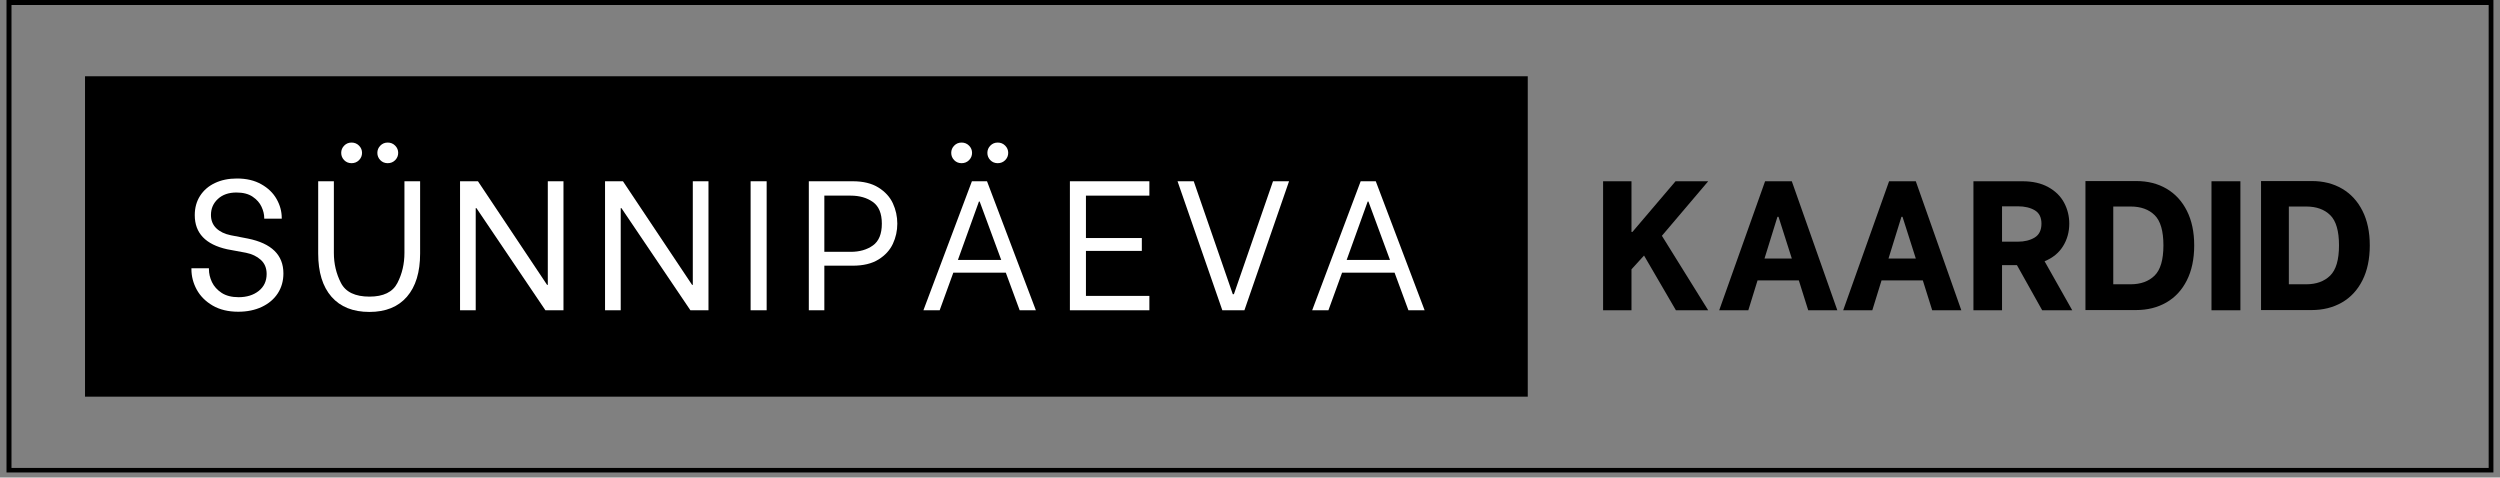
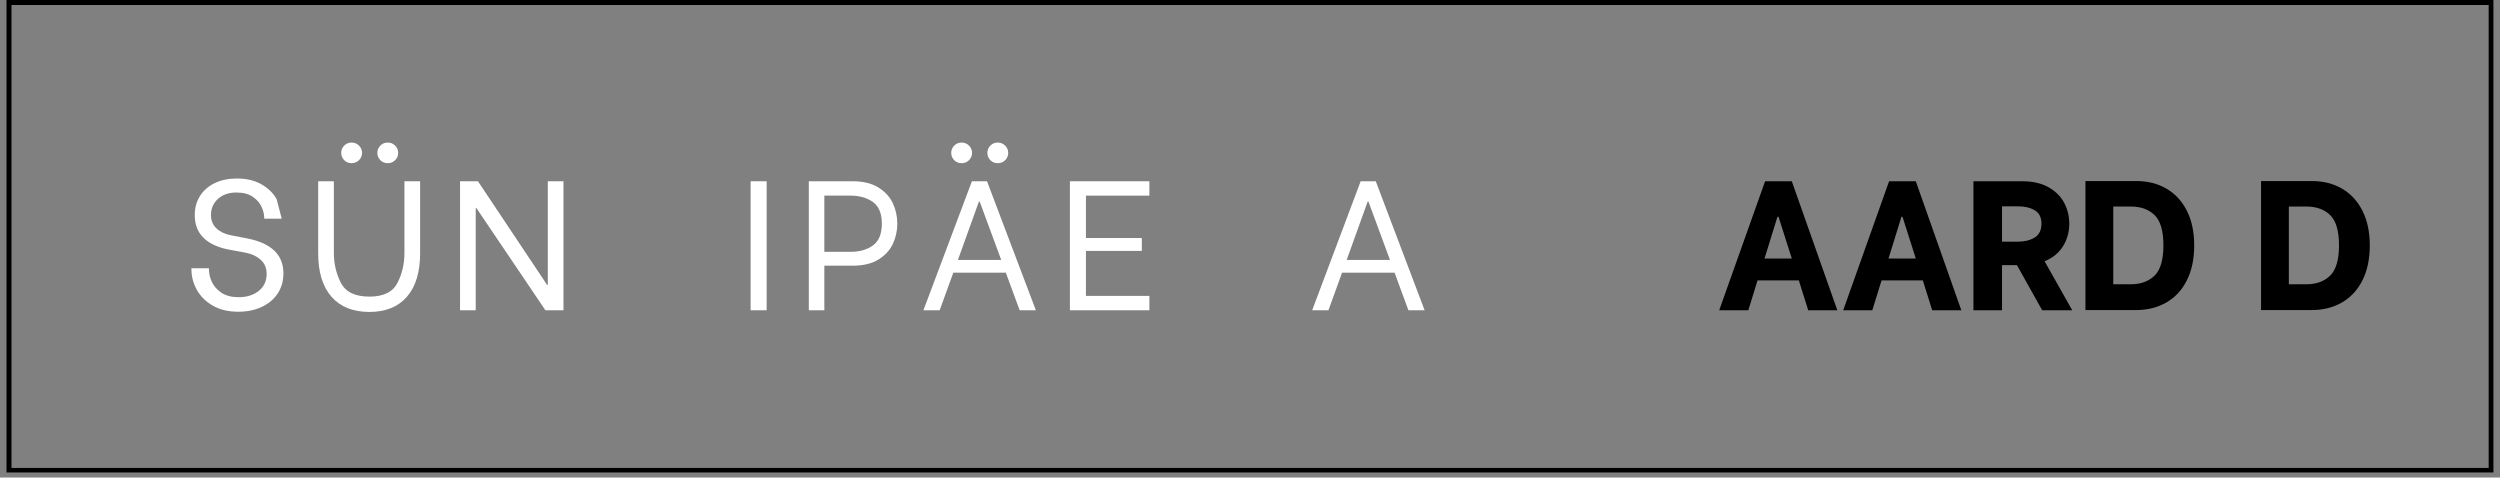
<svg xmlns="http://www.w3.org/2000/svg" width="1000" zoomAndPan="magnify" viewBox="0 0 750 143.25" height="191" preserveAspectRatio="xMidYMid meet" version="1.0">
  <rect x="0" y="0" width="750" height="143.25" fill="#808080" stroke="none" />
  <defs>
    <g />
    <clipPath id="f010869a5a">
      <path d="M 1.953 0 L 748.027 0 L 748.027 141.73 L 1.953 141.73 Z M 1.953 0 " clip-rule="nonzero" />
    </clipPath>
    <clipPath id="46fdbd8cf1">
-       <path d="M 25.504 22.879 L 458.328 22.879 L 458.328 118.992 L 25.504 118.992 Z M 25.504 22.879 " clip-rule="nonzero" />
-     </clipPath>
+       </clipPath>
  </defs>
  <g clip-path="url(#f010869a5a)">
    <path stroke-linecap="butt" transform="matrix(2.953, 0, 0, 2.953, 1.953, 0.001)" fill="none" stroke-linejoin="miter" d="M -0 -0 L 252.672 -0 L 252.672 48.045 L -0 48.045 Z M -0 -0 " stroke="#000000" stroke-width="1.011" stroke-opacity="1" stroke-miterlimit="4" />
  </g>
  <g clip-path="url(#46fdbd8cf1)">
    <path fill="#000000" d="M 25.504 22.879 L 458.406 22.879 L 458.406 118.992 L 25.504 118.992 Z M 25.504 22.879 " fill-opacity="1" fill-rule="nonzero" />
  </g>
  <g fill="#ffffff" fill-opacity="1">
    <g transform="translate(54.553, 93.081)">
      <g>
-         <path d="M 16.922 0.438 C 13.93 0.438 11.375 -0.176 9.25 -1.406 C 7.133 -2.645 5.539 -4.238 4.469 -6.188 C 3.406 -8.145 2.875 -10.191 2.875 -12.328 L 2.875 -12.609 L 8.125 -12.609 L 8.125 -12.328 C 8.125 -11.035 8.426 -9.742 9.031 -8.453 C 9.645 -7.172 10.613 -6.094 11.938 -5.219 C 13.27 -4.352 14.969 -3.922 17.031 -3.922 C 19.469 -3.922 21.477 -4.547 23.062 -5.797 C 24.645 -7.055 25.438 -8.754 25.438 -10.891 C 25.438 -12.66 24.852 -14.07 23.688 -15.125 C 22.531 -16.176 21.051 -16.883 19.25 -17.25 L 13.609 -18.297 C 7.117 -19.734 3.875 -23.145 3.875 -28.531 C 3.875 -30.738 4.406 -32.672 5.469 -34.328 C 6.539 -35.992 8.023 -37.273 9.922 -38.172 C 11.828 -39.078 14.031 -39.531 16.531 -39.531 C 19.375 -39.531 21.805 -38.957 23.828 -37.812 C 25.859 -36.676 27.391 -35.195 28.422 -33.375 C 29.453 -31.551 29.969 -29.66 29.969 -27.703 L 29.969 -27.484 L 24.719 -27.484 L 24.719 -27.656 C 24.719 -28.758 24.445 -29.891 23.906 -31.047 C 23.375 -32.211 22.488 -33.219 21.25 -34.062 C 20.02 -34.906 18.395 -35.328 16.375 -35.328 C 14.051 -35.328 12.195 -34.68 10.812 -33.391 C 9.426 -32.109 8.734 -30.508 8.734 -28.594 C 8.734 -26.969 9.266 -25.641 10.328 -24.609 C 11.398 -23.578 12.859 -22.875 14.703 -22.5 L 19.797 -21.516 C 26.91 -20.078 30.469 -16.594 30.469 -11.062 C 30.469 -8.812 29.906 -6.816 28.781 -5.078 C 27.656 -3.348 26.062 -1.992 24 -1.016 C 21.938 -0.047 19.578 0.438 16.922 0.438 Z M 16.922 0.438 " />
+         <path d="M 16.922 0.438 C 13.93 0.438 11.375 -0.176 9.25 -1.406 C 7.133 -2.645 5.539 -4.238 4.469 -6.188 C 3.406 -8.145 2.875 -10.191 2.875 -12.328 L 2.875 -12.609 L 8.125 -12.609 L 8.125 -12.328 C 8.125 -11.035 8.426 -9.742 9.031 -8.453 C 9.645 -7.172 10.613 -6.094 11.938 -5.219 C 13.27 -4.352 14.969 -3.922 17.031 -3.922 C 19.469 -3.922 21.477 -4.547 23.062 -5.797 C 24.645 -7.055 25.438 -8.754 25.438 -10.891 C 25.438 -12.66 24.852 -14.07 23.688 -15.125 C 22.531 -16.176 21.051 -16.883 19.25 -17.25 L 13.609 -18.297 C 7.117 -19.734 3.875 -23.145 3.875 -28.531 C 3.875 -30.738 4.406 -32.672 5.469 -34.328 C 6.539 -35.992 8.023 -37.273 9.922 -38.172 C 11.828 -39.078 14.031 -39.531 16.531 -39.531 C 19.375 -39.531 21.805 -38.957 23.828 -37.812 C 25.859 -36.676 27.391 -35.195 28.422 -33.375 L 29.969 -27.484 L 24.719 -27.484 L 24.719 -27.656 C 24.719 -28.758 24.445 -29.891 23.906 -31.047 C 23.375 -32.211 22.488 -33.219 21.25 -34.062 C 20.02 -34.906 18.395 -35.328 16.375 -35.328 C 14.051 -35.328 12.195 -34.68 10.812 -33.391 C 9.426 -32.109 8.734 -30.508 8.734 -28.594 C 8.734 -26.969 9.266 -25.641 10.328 -24.609 C 11.398 -23.578 12.859 -22.875 14.703 -22.5 L 19.797 -21.516 C 26.91 -20.078 30.469 -16.594 30.469 -11.062 C 30.469 -8.812 29.906 -6.816 28.781 -5.078 C 27.656 -3.348 26.062 -1.992 24 -1.016 C 21.938 -0.047 19.578 0.438 16.922 0.438 Z M 16.922 0.438 " />
      </g>
    </g>
  </g>
  <g fill="#ffffff" fill-opacity="1">
    <g transform="translate(91.863, 93.081)">
      <g>
        <path d="M 18.969 0.5 C 14.031 0.5 10.234 -1.02 7.578 -4.062 C 4.922 -7.102 3.594 -11.426 3.594 -17.031 L 3.594 -38.703 L 8.297 -38.703 L 8.297 -17.203 C 8.297 -13.953 9.004 -10.953 10.422 -8.203 C 11.836 -5.461 14.688 -4.094 18.969 -4.094 C 23.164 -4.094 25.961 -5.457 27.359 -8.188 C 28.766 -10.914 29.469 -13.922 29.469 -17.203 L 29.469 -38.703 L 34.172 -38.703 L 34.172 -17.031 C 34.172 -11.426 32.852 -7.102 30.219 -4.062 C 27.582 -1.02 23.832 0.5 18.969 0.5 Z M 24.453 -44.125 C 23.566 -44.125 22.828 -44.426 22.234 -45.031 C 21.641 -45.645 21.344 -46.375 21.344 -47.219 C 21.344 -48.062 21.641 -48.785 22.234 -49.391 C 22.828 -50.004 23.566 -50.312 24.453 -50.312 C 25.336 -50.312 26.082 -50.004 26.688 -49.391 C 27.289 -48.785 27.594 -48.062 27.594 -47.219 C 27.594 -46.375 27.289 -45.645 26.688 -45.031 C 26.082 -44.426 25.336 -44.125 24.453 -44.125 Z M 13.609 -44.125 C 12.723 -44.125 11.984 -44.426 11.391 -45.031 C 10.797 -45.645 10.5 -46.375 10.5 -47.219 C 10.5 -48.062 10.797 -48.785 11.391 -49.391 C 11.984 -50.004 12.723 -50.312 13.609 -50.312 C 14.492 -50.312 15.238 -50.004 15.844 -49.391 C 16.445 -48.785 16.75 -48.062 16.75 -47.219 C 16.75 -46.375 16.445 -45.645 15.844 -45.031 C 15.238 -44.426 14.492 -44.125 13.609 -44.125 Z M 13.609 -44.125 " />
      </g>
    </g>
  </g>
  <g fill="#ffffff" fill-opacity="1">
    <g transform="translate(133.871, 93.081)">
      <g>
        <path d="M 4.141 -38.703 L 9.516 -38.703 L 30.25 -7.625 L 30.469 -7.625 L 30.469 -38.703 L 35.172 -38.703 L 35.172 0 L 29.75 0 L 9.062 -30.641 L 8.844 -30.641 L 8.844 0 L 4.141 0 Z M 4.141 -38.703 " />
      </g>
    </g>
  </g>
  <g fill="#ffffff" fill-opacity="1">
    <g transform="translate(177.371, 93.081)">
      <g>
-         <path d="M 4.141 -38.703 L 9.516 -38.703 L 30.25 -7.625 L 30.469 -7.625 L 30.469 -38.703 L 35.172 -38.703 L 35.172 0 L 29.75 0 L 9.062 -30.641 L 8.844 -30.641 L 8.844 0 L 4.141 0 Z M 4.141 -38.703 " />
-       </g>
+         </g>
    </g>
  </g>
  <g fill="#ffffff" fill-opacity="1">
    <g transform="translate(220.871, 93.081)">
      <g>
        <path d="M 4.312 -38.703 L 9.125 -38.703 L 9.125 0 L 4.312 0 Z M 4.312 -38.703 " />
      </g>
    </g>
  </g>
  <g fill="#ffffff" fill-opacity="1">
    <g transform="translate(238.505, 93.081)">
      <g>
        <path d="M 17.312 -38.703 C 20.445 -38.703 23.016 -38.078 25.016 -36.828 C 27.023 -35.578 28.473 -33.992 29.359 -32.078 C 30.242 -30.16 30.688 -28.129 30.688 -25.984 C 30.688 -23.848 30.242 -21.832 29.359 -19.938 C 28.473 -18.039 27.035 -16.473 25.047 -15.234 C 23.055 -13.992 20.477 -13.375 17.312 -13.375 L 8.797 -13.375 L 8.797 0 L 4.141 0 L 4.141 -38.703 Z M 16.703 -17.531 C 19.359 -17.531 21.578 -18.164 23.359 -19.438 C 25.148 -20.707 26.047 -22.891 26.047 -25.984 C 26.047 -29.047 25.148 -31.211 23.359 -32.484 C 21.578 -33.754 19.359 -34.391 16.703 -34.391 L 8.797 -34.391 L 8.797 -17.531 Z M 16.703 -17.531 " />
      </g>
    </g>
  </g>
  <g fill="#ffffff" fill-opacity="1">
    <g transform="translate(275.041, 93.081)">
      <g>
        <path d="M 26.703 -11.281 L 10.953 -11.281 L 6.859 0 L 1.984 0 L 16.531 -38.703 L 21.062 -38.703 L 35.719 0 L 30.859 0 Z M 25.328 -15.094 L 18.859 -32.625 L 18.641 -32.625 L 12.328 -15.094 Z M 24.281 -44.125 C 23.395 -44.125 22.656 -44.426 22.062 -45.031 C 21.469 -45.645 21.172 -46.375 21.172 -47.219 C 21.172 -48.062 21.469 -48.785 22.062 -49.391 C 22.656 -50.004 23.395 -50.312 24.281 -50.312 C 25.164 -50.312 25.91 -50.004 26.516 -49.391 C 27.117 -48.785 27.422 -48.062 27.422 -47.219 C 27.422 -46.375 27.117 -45.645 26.516 -45.031 C 25.91 -44.426 25.164 -44.125 24.281 -44.125 Z M 13.438 -44.125 C 12.551 -44.125 11.812 -44.426 11.219 -45.031 C 10.625 -45.645 10.328 -46.375 10.328 -47.219 C 10.328 -48.062 10.625 -48.785 11.219 -49.391 C 11.812 -50.004 12.551 -50.312 13.438 -50.312 C 14.32 -50.312 15.066 -50.004 15.672 -49.391 C 16.273 -48.785 16.578 -48.062 16.578 -47.219 C 16.578 -46.375 16.273 -45.645 15.672 -45.031 C 15.066 -44.426 14.32 -44.125 13.438 -44.125 Z M 13.438 -44.125 " />
      </g>
    </g>
  </g>
  <g fill="#ffffff" fill-opacity="1">
    <g transform="translate(316.828, 93.081)">
      <g>
        <path d="M 8.953 -34.391 L 8.953 -21.672 L 25.719 -21.672 L 25.719 -17.812 L 8.953 -17.812 L 8.953 -4.312 L 27.984 -4.312 L 27.984 0 L 4.141 0 L 4.141 -38.703 L 27.984 -38.703 L 27.984 -34.391 Z M 8.953 -34.391 " />
      </g>
    </g>
  </g>
  <g fill="#ffffff" fill-opacity="1">
    <g transform="translate(352.48, 93.081)">
      <g>
-         <path d="M 0.781 -38.703 L 5.641 -38.703 L 17.359 -4.812 L 17.688 -4.812 L 29.422 -38.703 L 34.234 -38.703 L 20.844 0 L 14.219 0 Z M 0.781 -38.703 " />
-       </g>
+         </g>
    </g>
  </g>
  <g fill="#ffffff" fill-opacity="1">
    <g transform="translate(391.669, 93.081)">
      <g>
        <path d="M 26.703 -11.281 L 10.953 -11.281 L 6.859 0 L 1.984 0 L 16.531 -38.703 L 21.062 -38.703 L 35.719 0 L 30.859 0 Z M 25.328 -15.094 L 18.859 -32.625 L 18.641 -32.625 L 12.328 -15.094 Z M 25.328 -15.094 " />
      </g>
    </g>
  </g>
  <g fill="#000000" fill-opacity="1">
    <g transform="translate(478.116, 93.081)">
      <g>
-         <path d="M 2.812 -38.703 L 11.328 -38.703 L 11.328 -23.5 L 11.609 -23.5 L 24.547 -38.703 L 34.344 -38.703 L 20.453 -22.344 L 34.344 0 L 24.656 0 L 15.094 -16.422 L 11.328 -12.281 L 11.328 0 L 2.812 0 Z M 2.812 -38.703 " />
-       </g>
+         </g>
    </g>
  </g>
  <g fill="#000000" fill-opacity="1">
    <g transform="translate(514.761, 93.081)">
      <g>
        <path d="M 24.891 -8.953 L 12.5 -8.953 L 9.734 0 L 1 0 L 14.766 -38.703 L 22.781 -38.703 L 36.438 0 L 27.703 0 Z M 22.781 -15.531 L 18.797 -28.031 L 18.469 -28.031 L 14.594 -15.531 Z M 22.781 -15.531 " />
      </g>
    </g>
  </g>
  <g fill="#000000" fill-opacity="1">
    <g transform="translate(551.959, 93.081)">
      <g>
        <path d="M 24.891 -8.953 L 12.5 -8.953 L 9.734 0 L 1 0 L 14.766 -38.703 L 22.781 -38.703 L 36.438 0 L 27.703 0 Z M 22.781 -15.531 L 18.797 -28.031 L 18.469 -28.031 L 14.594 -15.531 Z M 22.781 -15.531 " />
      </g>
    </g>
  </g>
  <g fill="#000000" fill-opacity="1">
    <g transform="translate(589.156, 93.081)">
      <g>
        <path d="M 15.922 -13.547 L 11.453 -13.547 L 11.453 0 L 2.875 0 L 2.875 -38.703 L 17.578 -38.703 C 20.641 -38.703 23.227 -38.113 25.344 -36.938 C 27.469 -35.758 29.047 -34.203 30.078 -32.266 C 31.109 -30.328 31.625 -28.234 31.625 -25.984 C 31.625 -23.484 31 -21.227 29.75 -19.219 C 28.5 -17.207 26.656 -15.703 24.219 -14.703 L 32.516 0 L 23.5 0 Z M 11.453 -20.578 L 16.203 -20.578 C 18.191 -20.578 19.867 -20.988 21.234 -21.812 C 22.598 -22.645 23.281 -24.035 23.281 -25.984 C 23.281 -27.867 22.609 -29.207 21.266 -30 C 19.922 -30.789 18.234 -31.188 16.203 -31.188 L 11.453 -31.188 Z M 11.453 -20.578 " />
      </g>
    </g>
  </g>
  <g fill="#000000" fill-opacity="1">
    <g transform="translate(622.761, 93.081)">
      <g>
        <path d="M 2.875 -38.766 L 18.141 -38.766 C 21.566 -38.766 24.586 -38 27.203 -36.469 C 29.816 -34.938 31.852 -32.723 33.312 -29.828 C 34.77 -26.93 35.5 -23.477 35.5 -19.469 C 35.5 -15.375 34.758 -11.867 33.281 -8.953 C 31.812 -6.047 29.758 -3.836 27.125 -2.328 C 24.488 -0.816 21.457 -0.062 18.031 -0.062 L 2.875 -0.062 Z M 16.422 -7.797 C 19.441 -7.797 21.836 -8.66 23.609 -10.391 C 25.379 -12.129 26.266 -15.156 26.266 -19.469 C 26.266 -23.781 25.391 -26.801 23.641 -28.531 C 21.891 -30.258 19.484 -31.125 16.422 -31.125 L 11.219 -31.125 L 11.219 -7.797 Z M 16.422 -7.797 " />
      </g>
    </g>
  </g>
  <g fill="#000000" fill-opacity="1">
    <g transform="translate(660.18, 93.081)">
      <g>
-         <path d="M 3.266 -38.703 L 11.938 -38.703 L 11.938 0 L 3.266 0 Z M 3.266 -38.703 " />
-       </g>
+         </g>
    </g>
  </g>
  <g fill="#000000" fill-opacity="1">
    <g transform="translate(675.435, 93.081)">
      <g>
        <path d="M 2.875 -38.766 L 18.141 -38.766 C 21.566 -38.766 24.586 -38 27.203 -36.469 C 29.816 -34.938 31.852 -32.723 33.312 -29.828 C 34.77 -26.93 35.5 -23.477 35.5 -19.469 C 35.5 -15.375 34.758 -11.867 33.281 -8.953 C 31.812 -6.047 29.758 -3.836 27.125 -2.328 C 24.488 -0.816 21.457 -0.062 18.031 -0.062 L 2.875 -0.062 Z M 16.422 -7.797 C 19.441 -7.797 21.836 -8.66 23.609 -10.391 C 25.379 -12.129 26.266 -15.156 26.266 -19.469 C 26.266 -23.781 25.391 -26.801 23.641 -28.531 C 21.891 -30.258 19.484 -31.125 16.422 -31.125 L 11.219 -31.125 L 11.219 -7.797 Z M 16.422 -7.797 " />
      </g>
    </g>
  </g>
</svg>